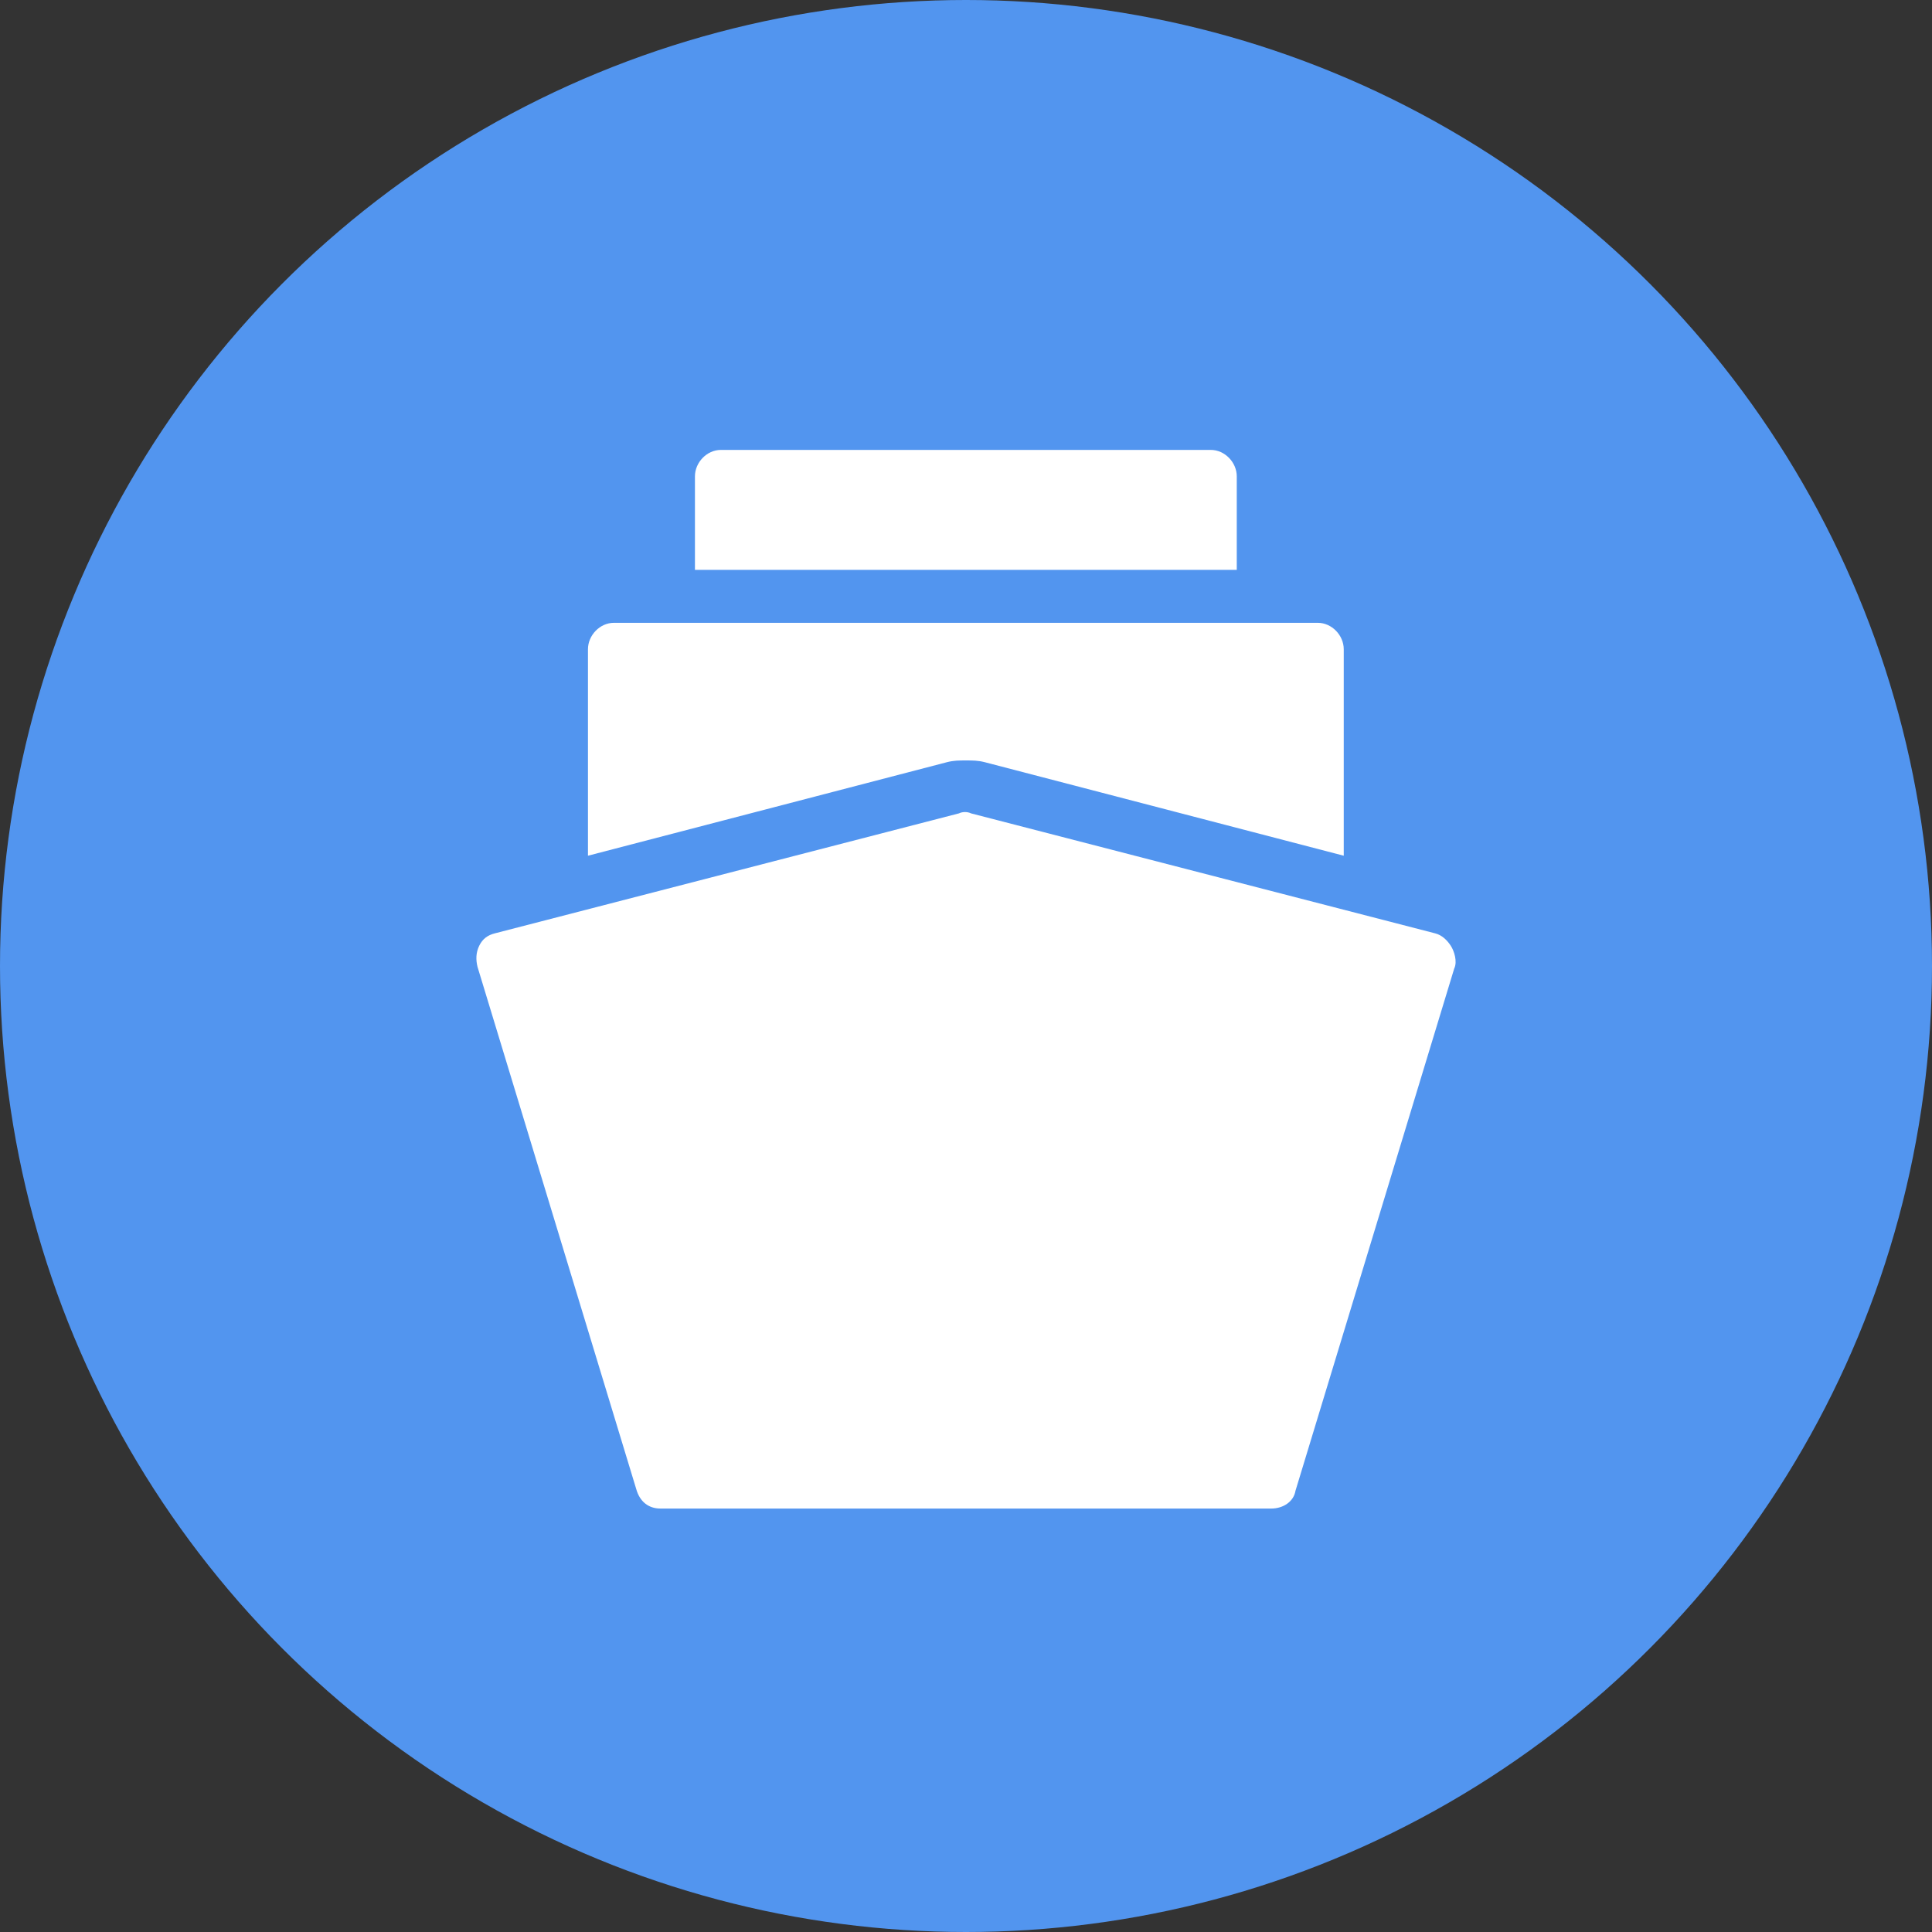
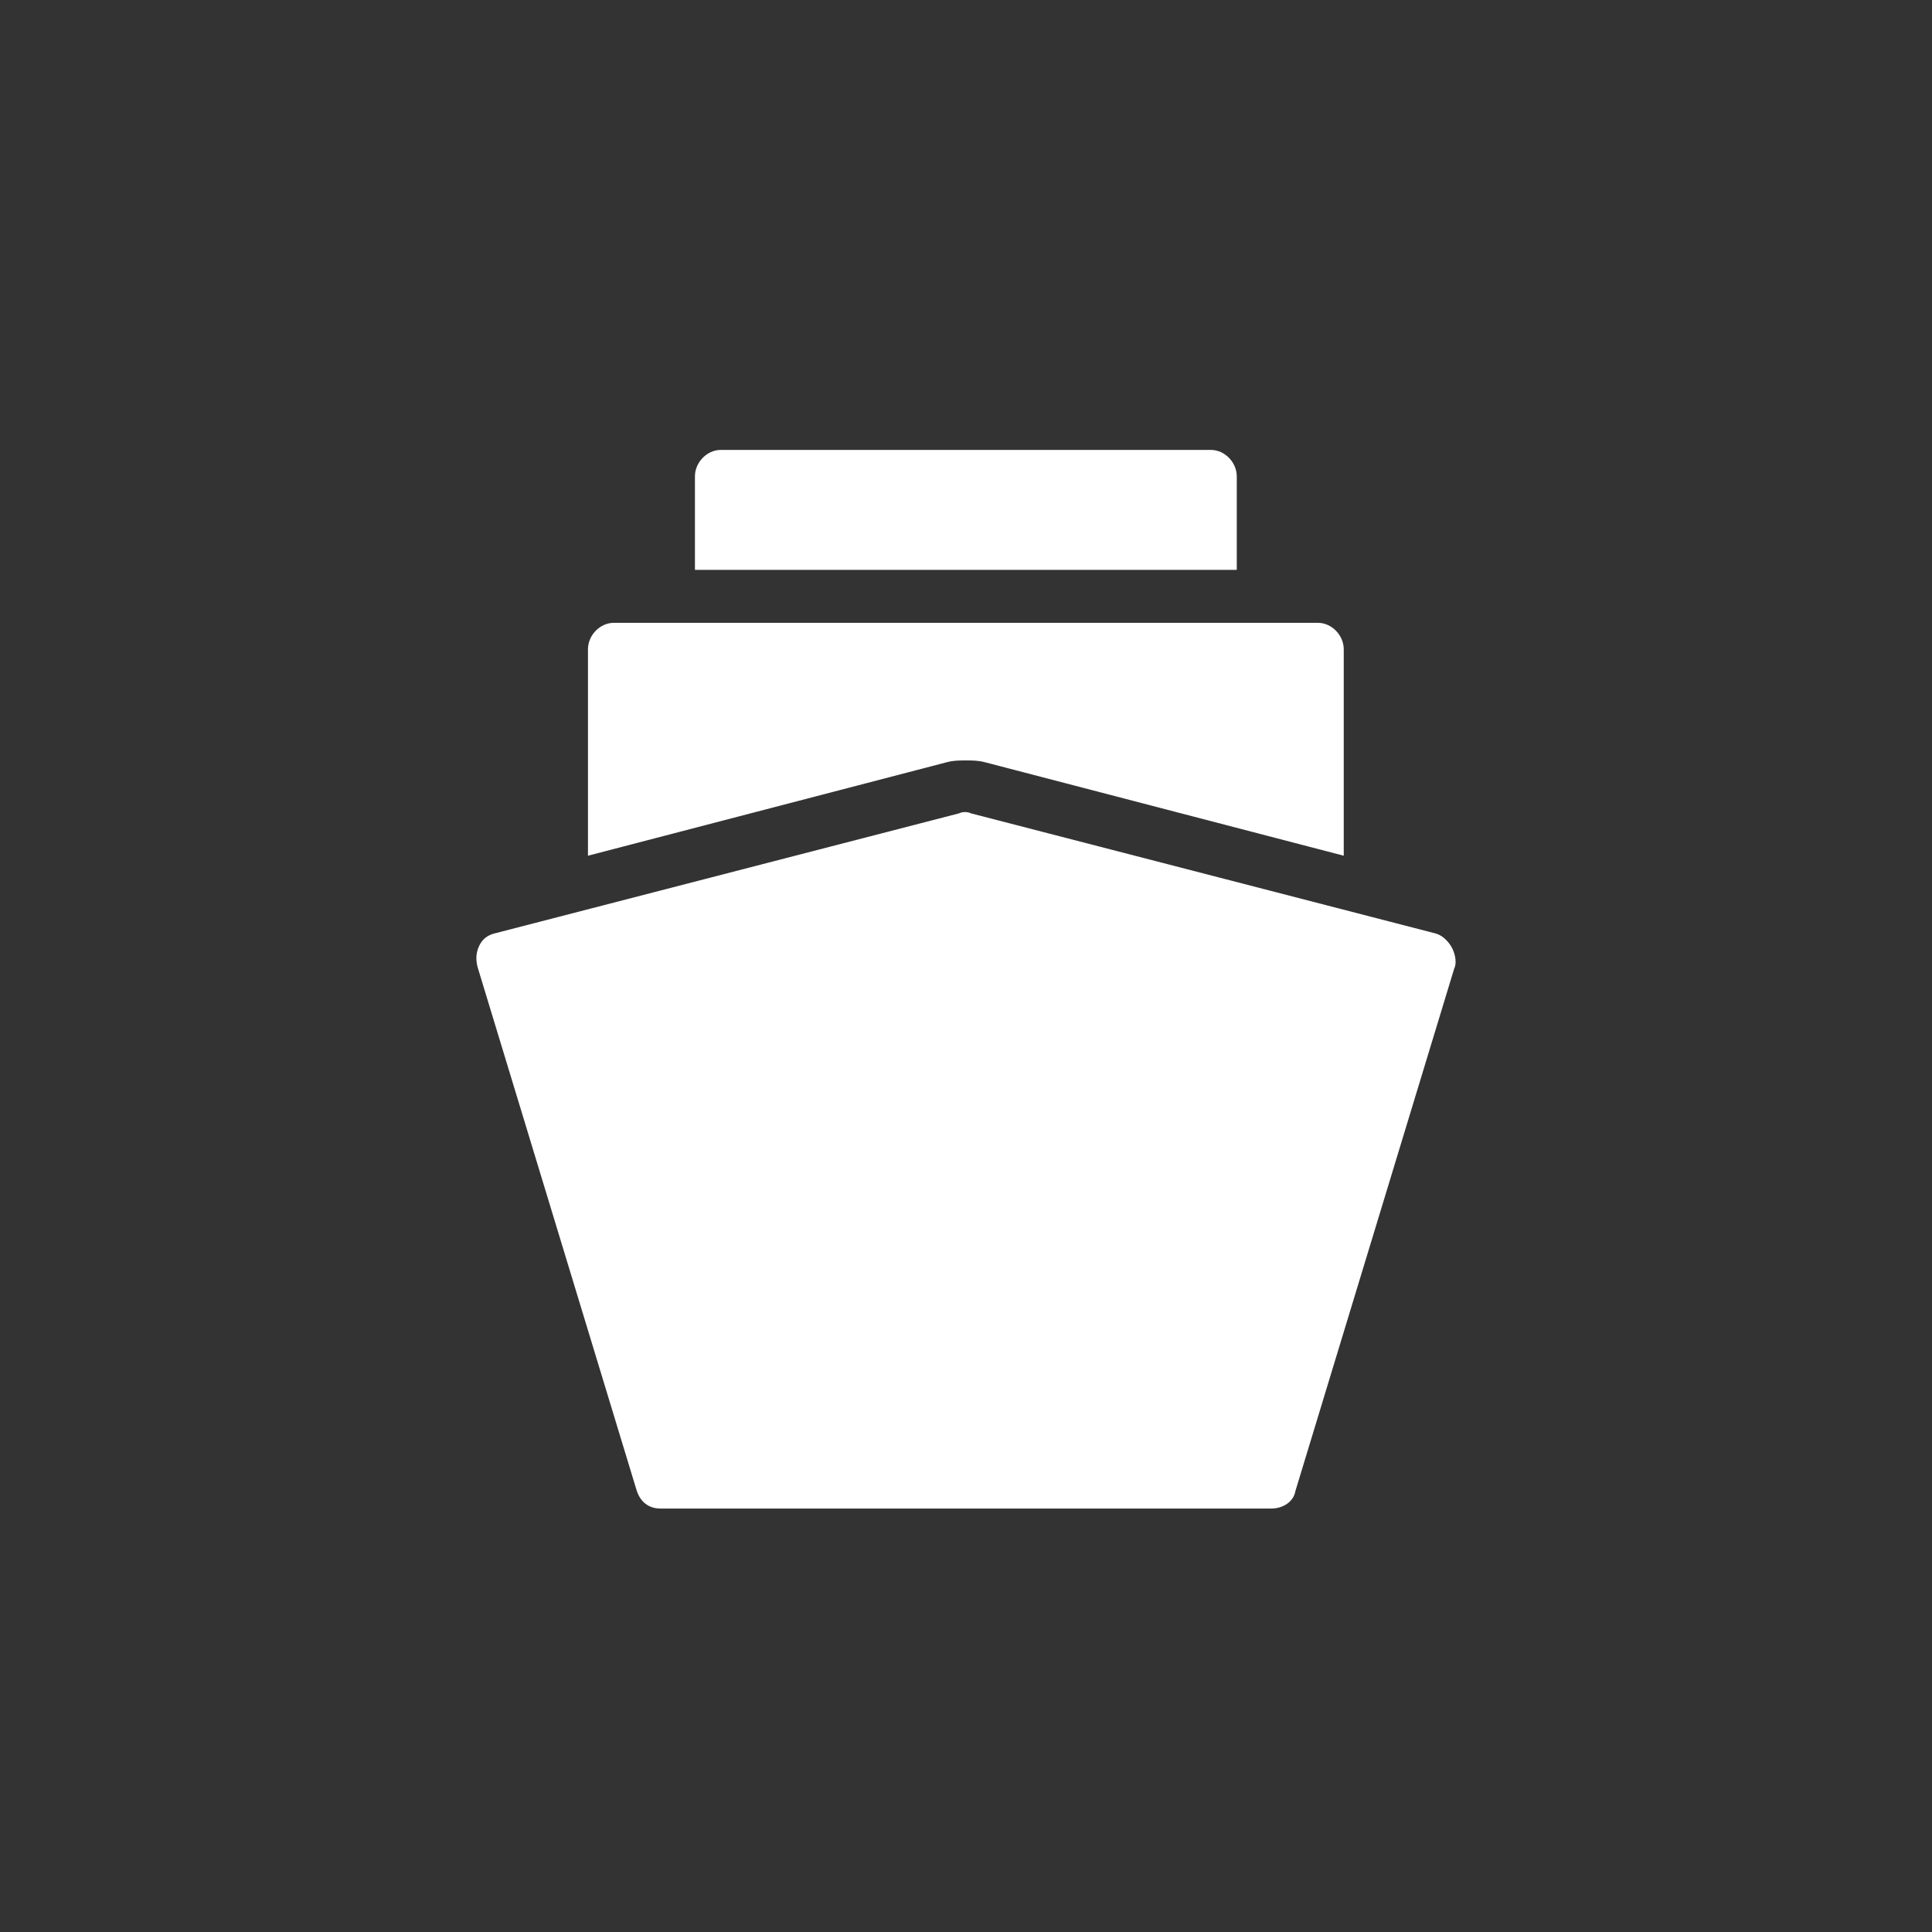
<svg xmlns="http://www.w3.org/2000/svg" width="73" height="73" viewBox="0 0 73 73" fill="none">
  <rect x="0" y="0" width="73" height="73" fill="#333333" stroke="none" />
-   <circle cx="36.5" cy="36.5" r="36.5" fill="#5295EF" />
-   <path d="M54.946 36.6L48.948 56.333C48.882 56.733 48.491 57 48.035 57H24.954C24.498 57 24.172 56.733 24.041 56.267L18.043 36.533C17.978 36.267 17.978 36 18.108 35.733C18.238 35.467 18.434 35.333 18.695 35.267L36.234 30.733C36.364 30.667 36.56 30.667 36.69 30.733L54.229 35.267C54.49 35.333 54.685 35.533 54.816 35.733C54.946 35.933 55.076 36.333 54.946 36.6ZM36.494 28.733C36.755 28.733 36.951 28.733 37.212 28.8L50.773 32.333V24.533C50.773 24 50.317 23.533 49.795 23.533H23.194C22.672 23.533 22.216 24 22.216 24.533V32.333L35.777 28.8C36.038 28.733 36.234 28.733 36.494 28.733ZM46.731 18C46.731 17.467 46.274 17 45.753 17H27.236C26.714 17 26.258 17.467 26.258 18V21.533H46.731V18Z" fill="white" />
+   <path d="M54.946 36.6L48.948 56.333C48.882 56.733 48.491 57 48.035 57H24.954C24.498 57 24.172 56.733 24.041 56.267L18.043 36.533C17.978 36.267 17.978 36 18.108 35.733C18.238 35.467 18.434 35.333 18.695 35.267L36.234 30.733C36.364 30.667 36.56 30.667 36.69 30.733L54.229 35.267C54.49 35.333 54.685 35.533 54.816 35.733C54.946 35.933 55.076 36.333 54.946 36.6ZM36.494 28.733C36.755 28.733 36.951 28.733 37.212 28.8L50.773 32.333V24.533C50.773 24 50.317 23.533 49.795 23.533H23.194C22.672 23.533 22.216 24 22.216 24.533V32.333L35.777 28.8C36.038 28.733 36.234 28.733 36.494 28.733ZM46.731 18C46.731 17.467 46.274 17 45.753 17H27.236C26.714 17 26.258 17.467 26.258 18V21.533H46.731V18" fill="white" />
</svg>